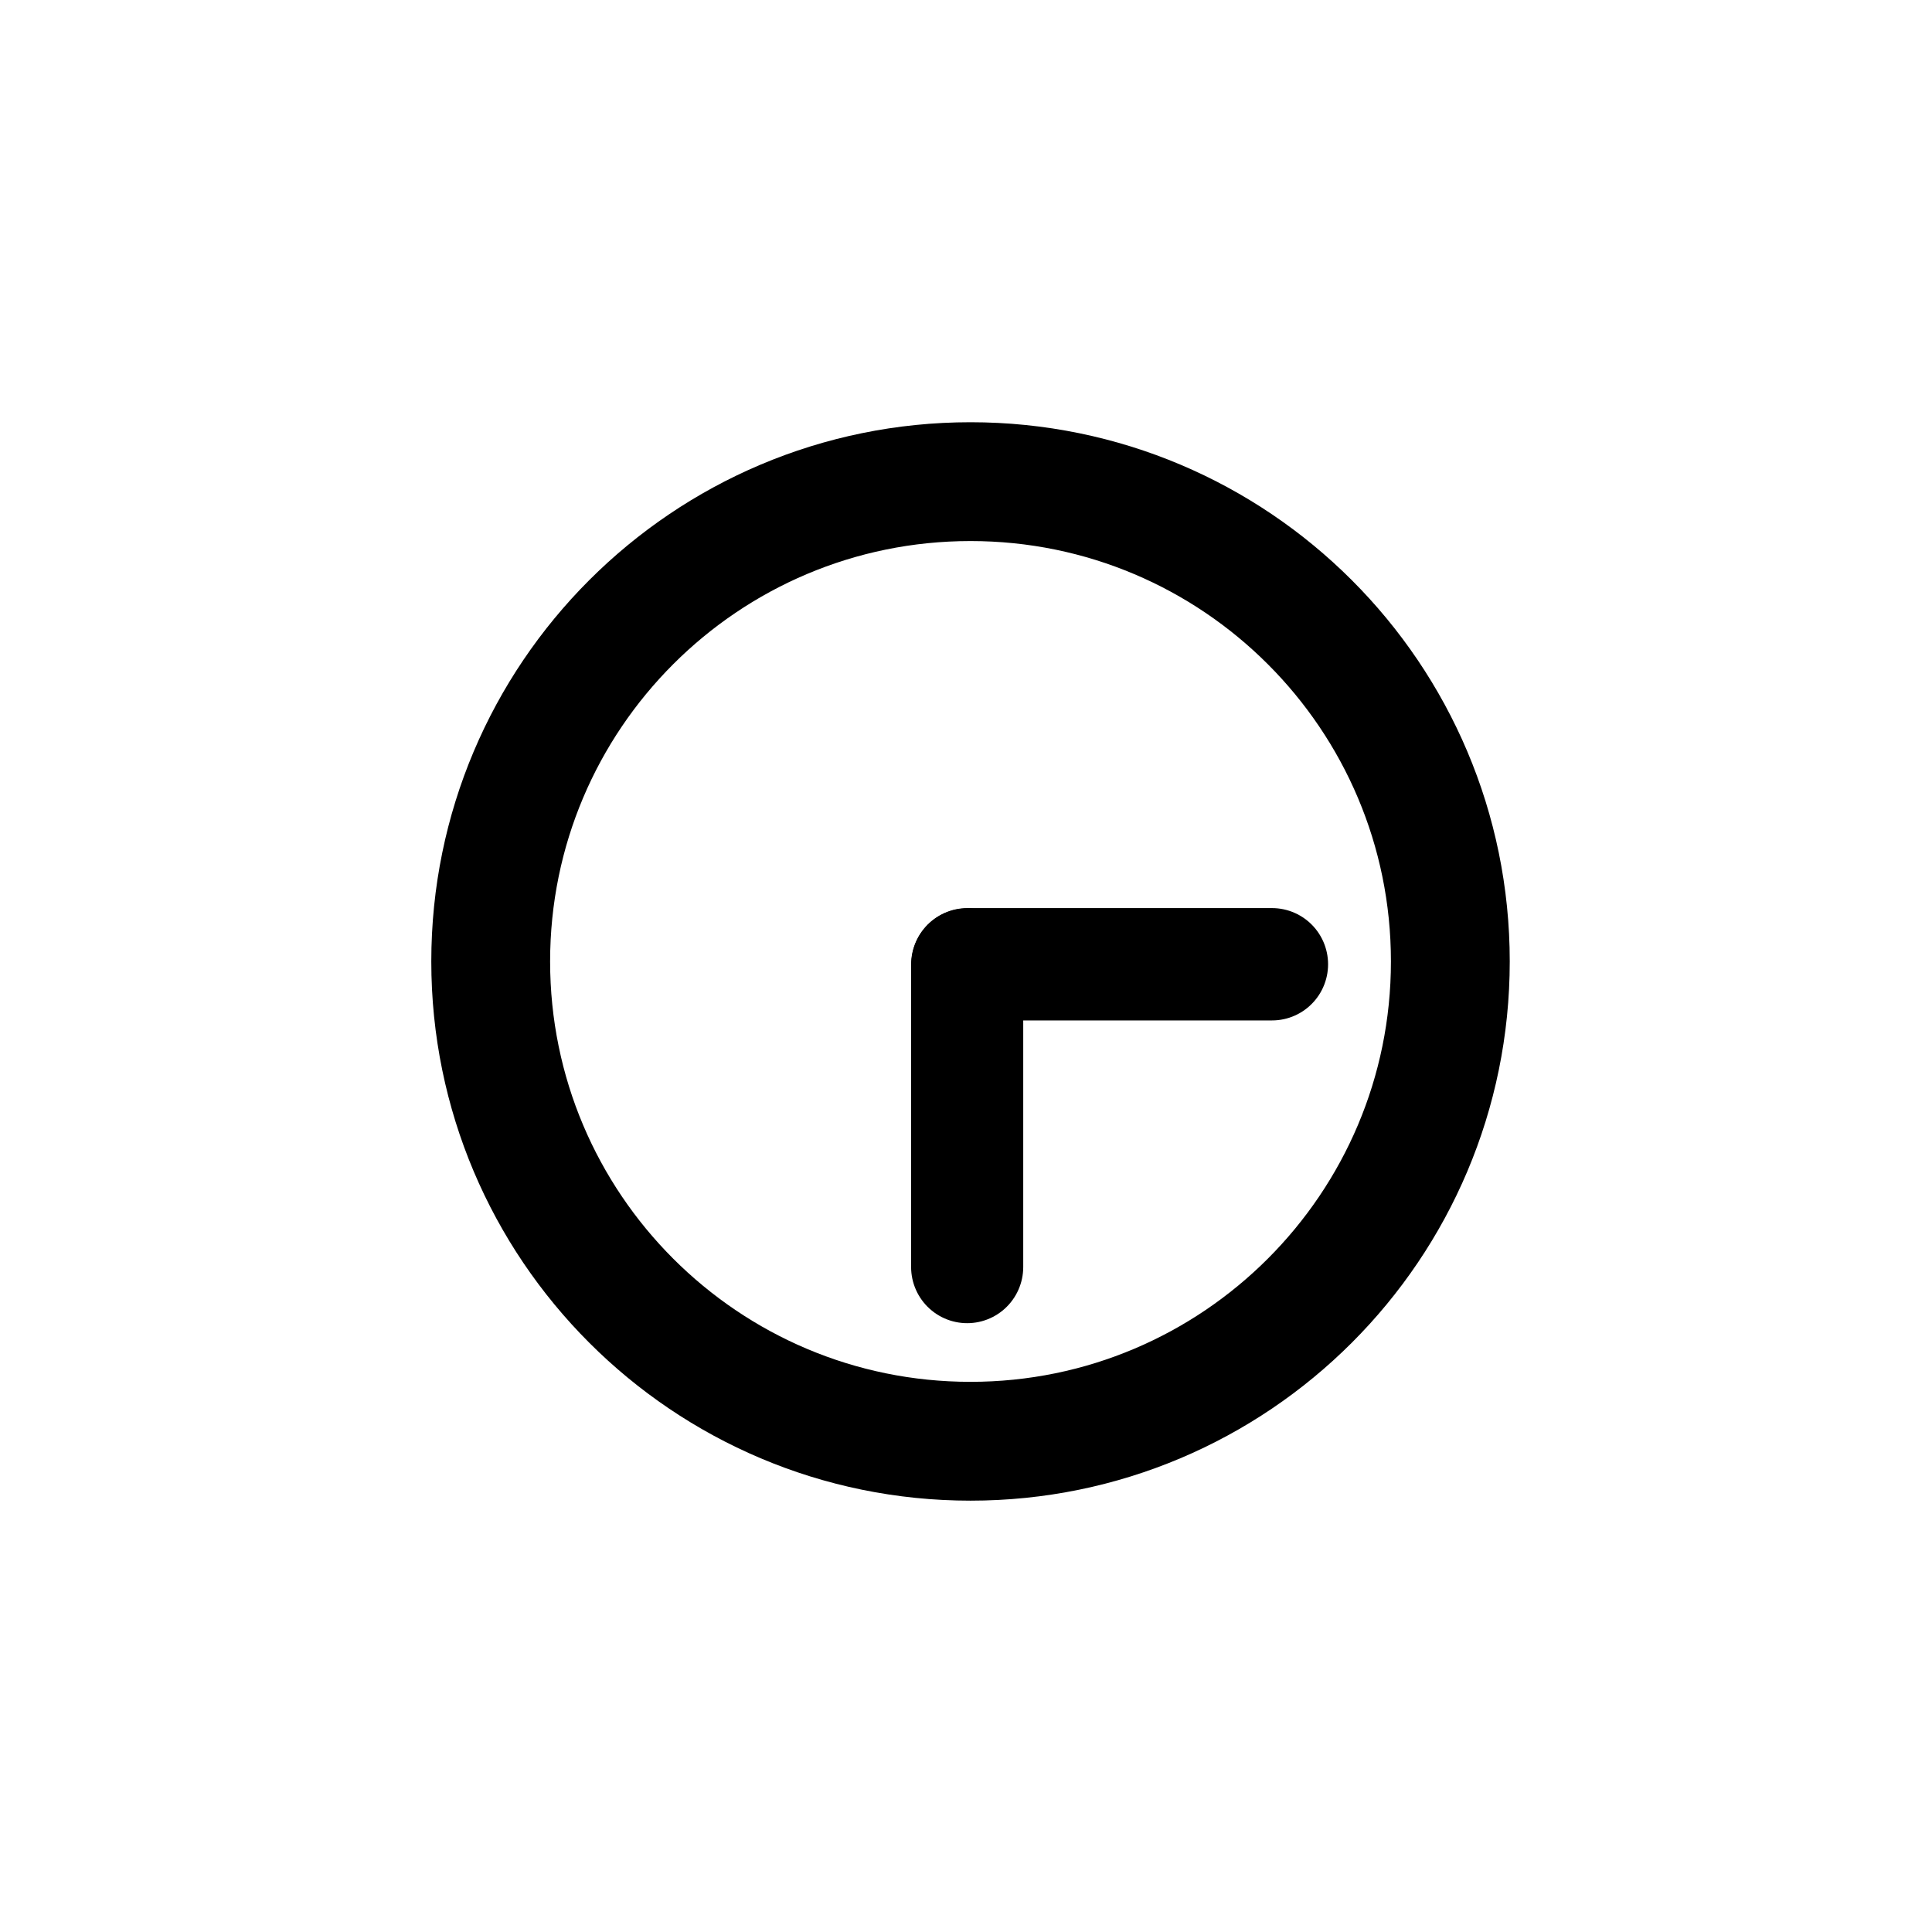
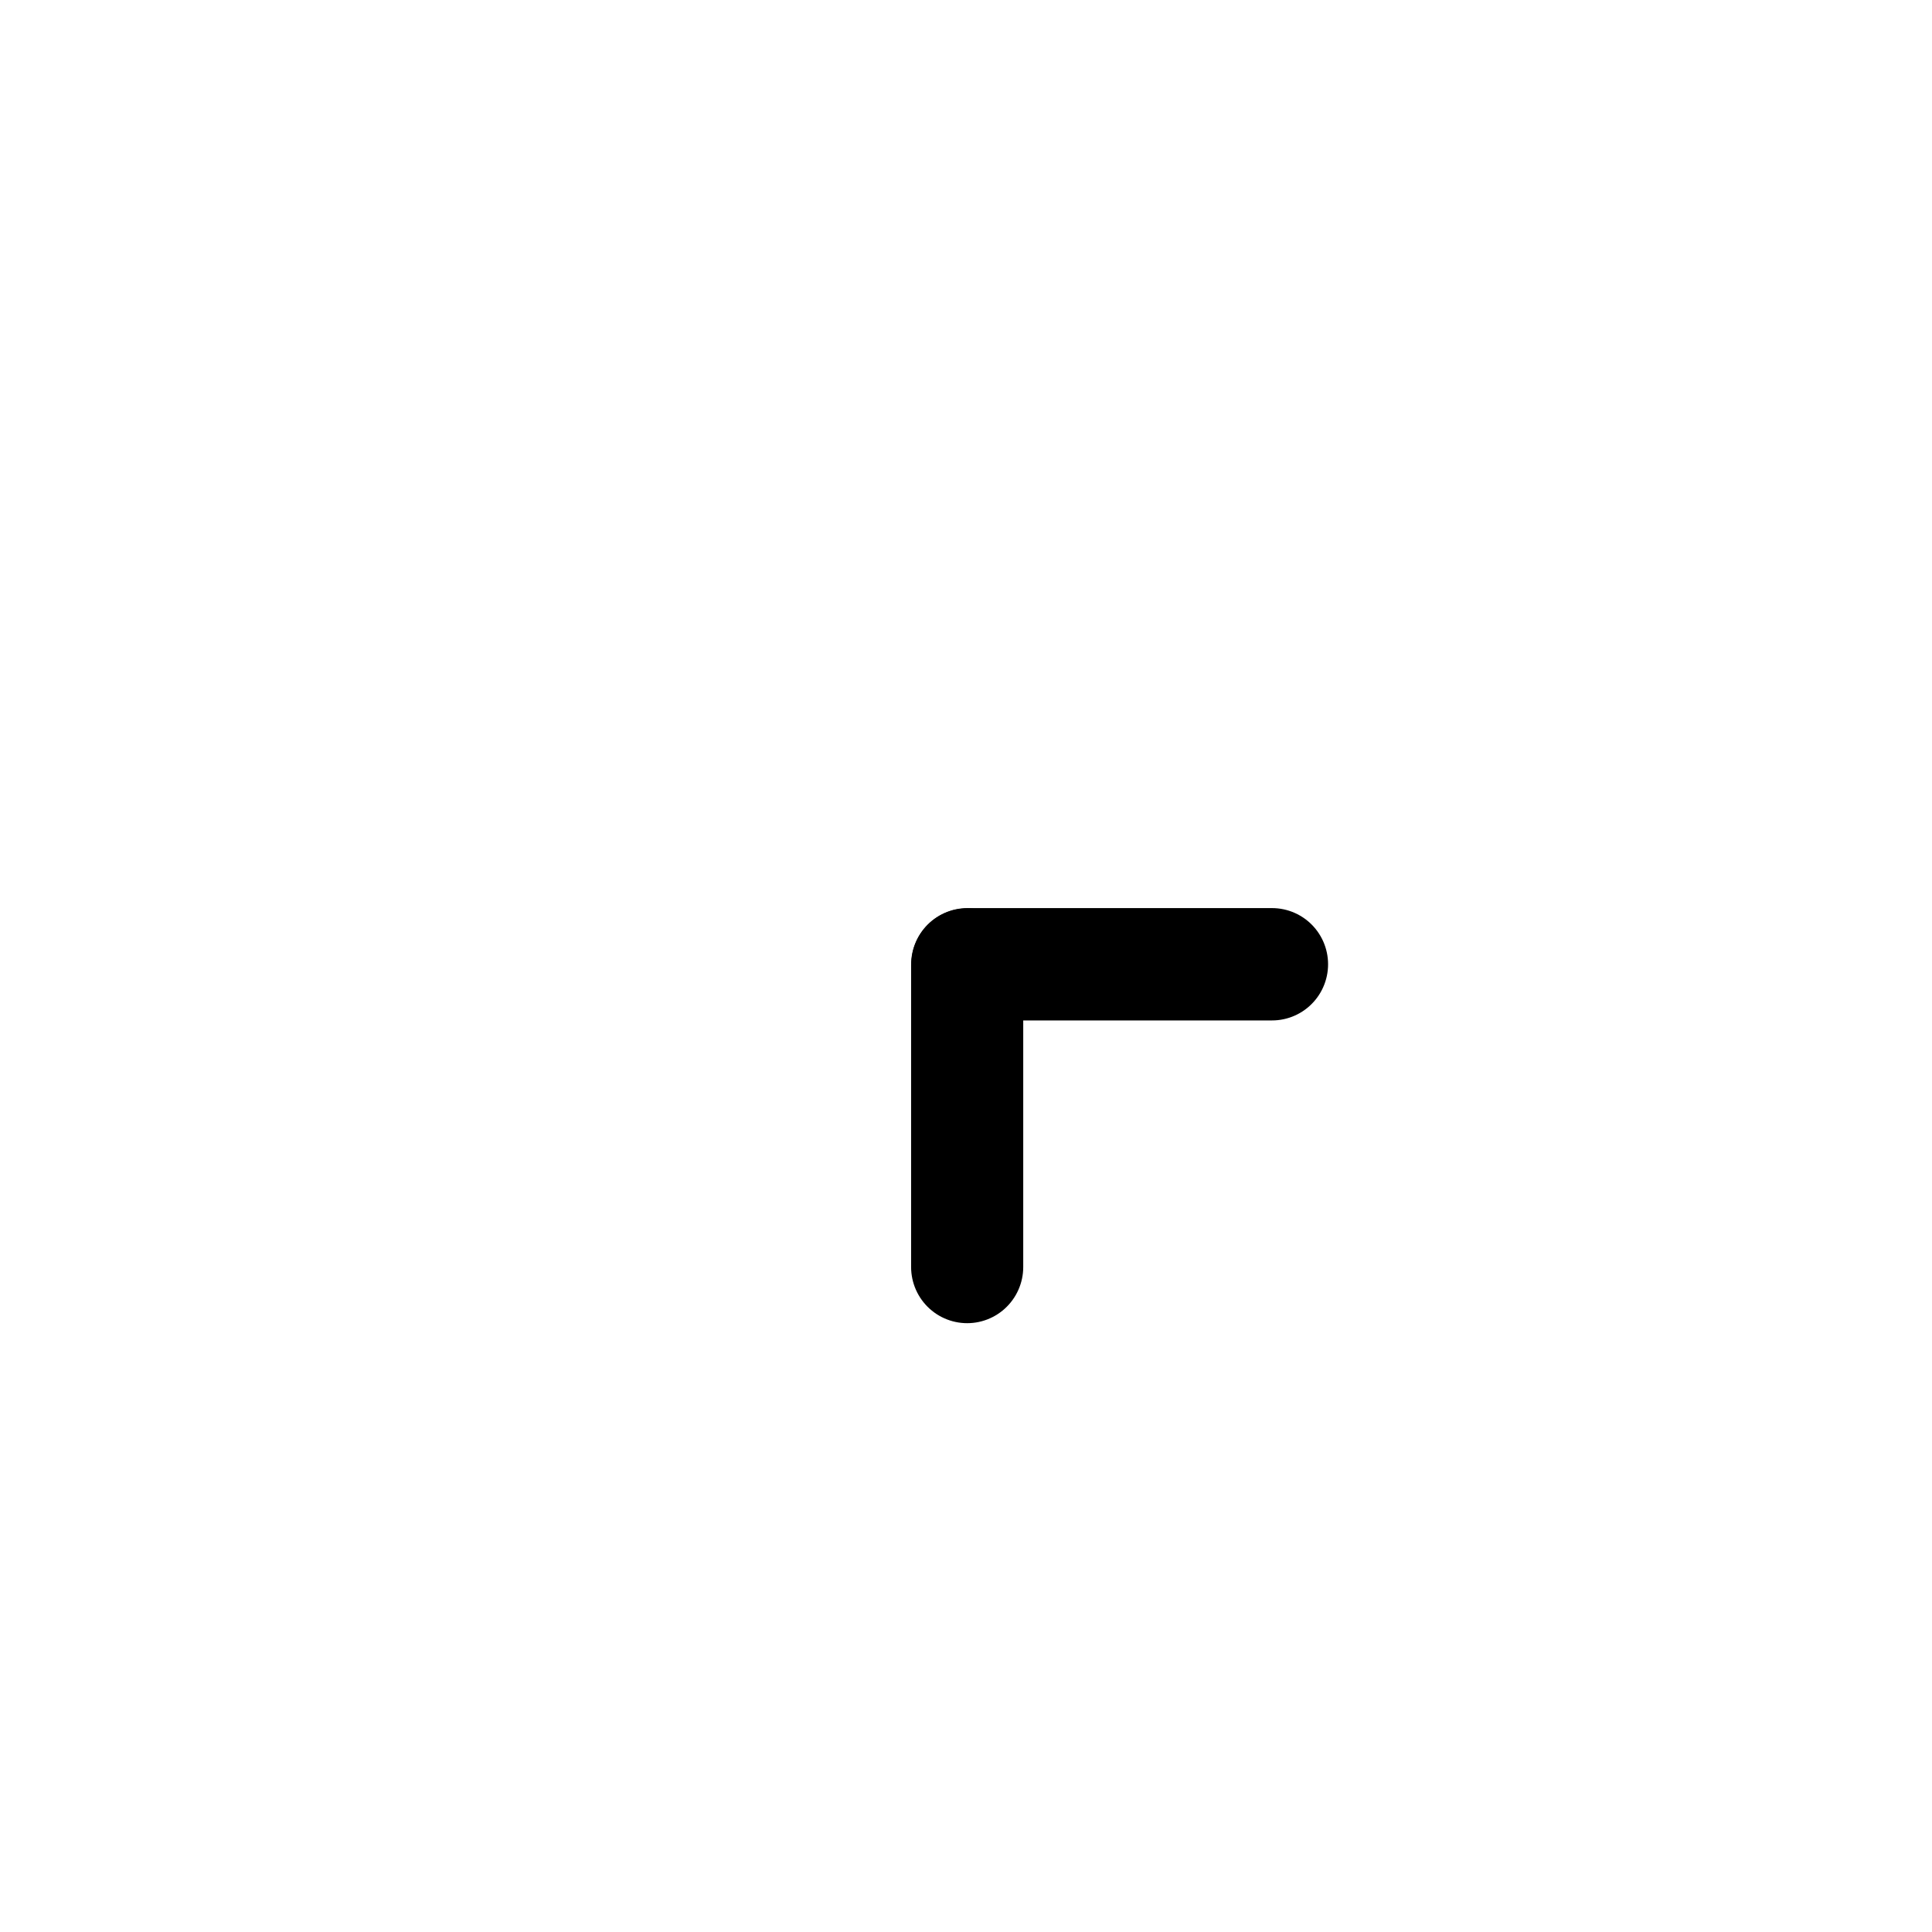
<svg xmlns="http://www.w3.org/2000/svg" width="800px" height="800px" version="1.1" viewBox="144 144 512 512">
  <defs>
    <clipPath id="a">
-       <path d="m148.09 148.09h503.81v503.81h-503.81z" />
-     </clipPath>
+       </clipPath>
  </defs>
  <path transform="matrix(-7.39 0 0 7.404 674.56 169.92)" d="m26.179 31.013h10.922" fill="none" stroke="#000000" stroke-linecap="round" stroke-width="4.021" />
  <path transform="matrix(-7.39 0 0 7.404 674.56 169.92)" d="m37.111 41.849v-10.825" fill="none" stroke="#000000" stroke-linecap="round" stroke-width="4.021" />
  <g clip-path="url(#a)">
-     <path transform="matrix(7.872 0 0 7.872 148.09 148.09)" d="m48.306 31.847c0 8.921-7.232 16.153-16.153 16.153s-16.153-7.232-16.153-16.153c0-8.921 7.232-16.152 16.153-16.152s16.153 7.232 16.153 16.152" fill="none" stroke="#000000" stroke-width="4" />
-   </g>
+     </g>
</svg>